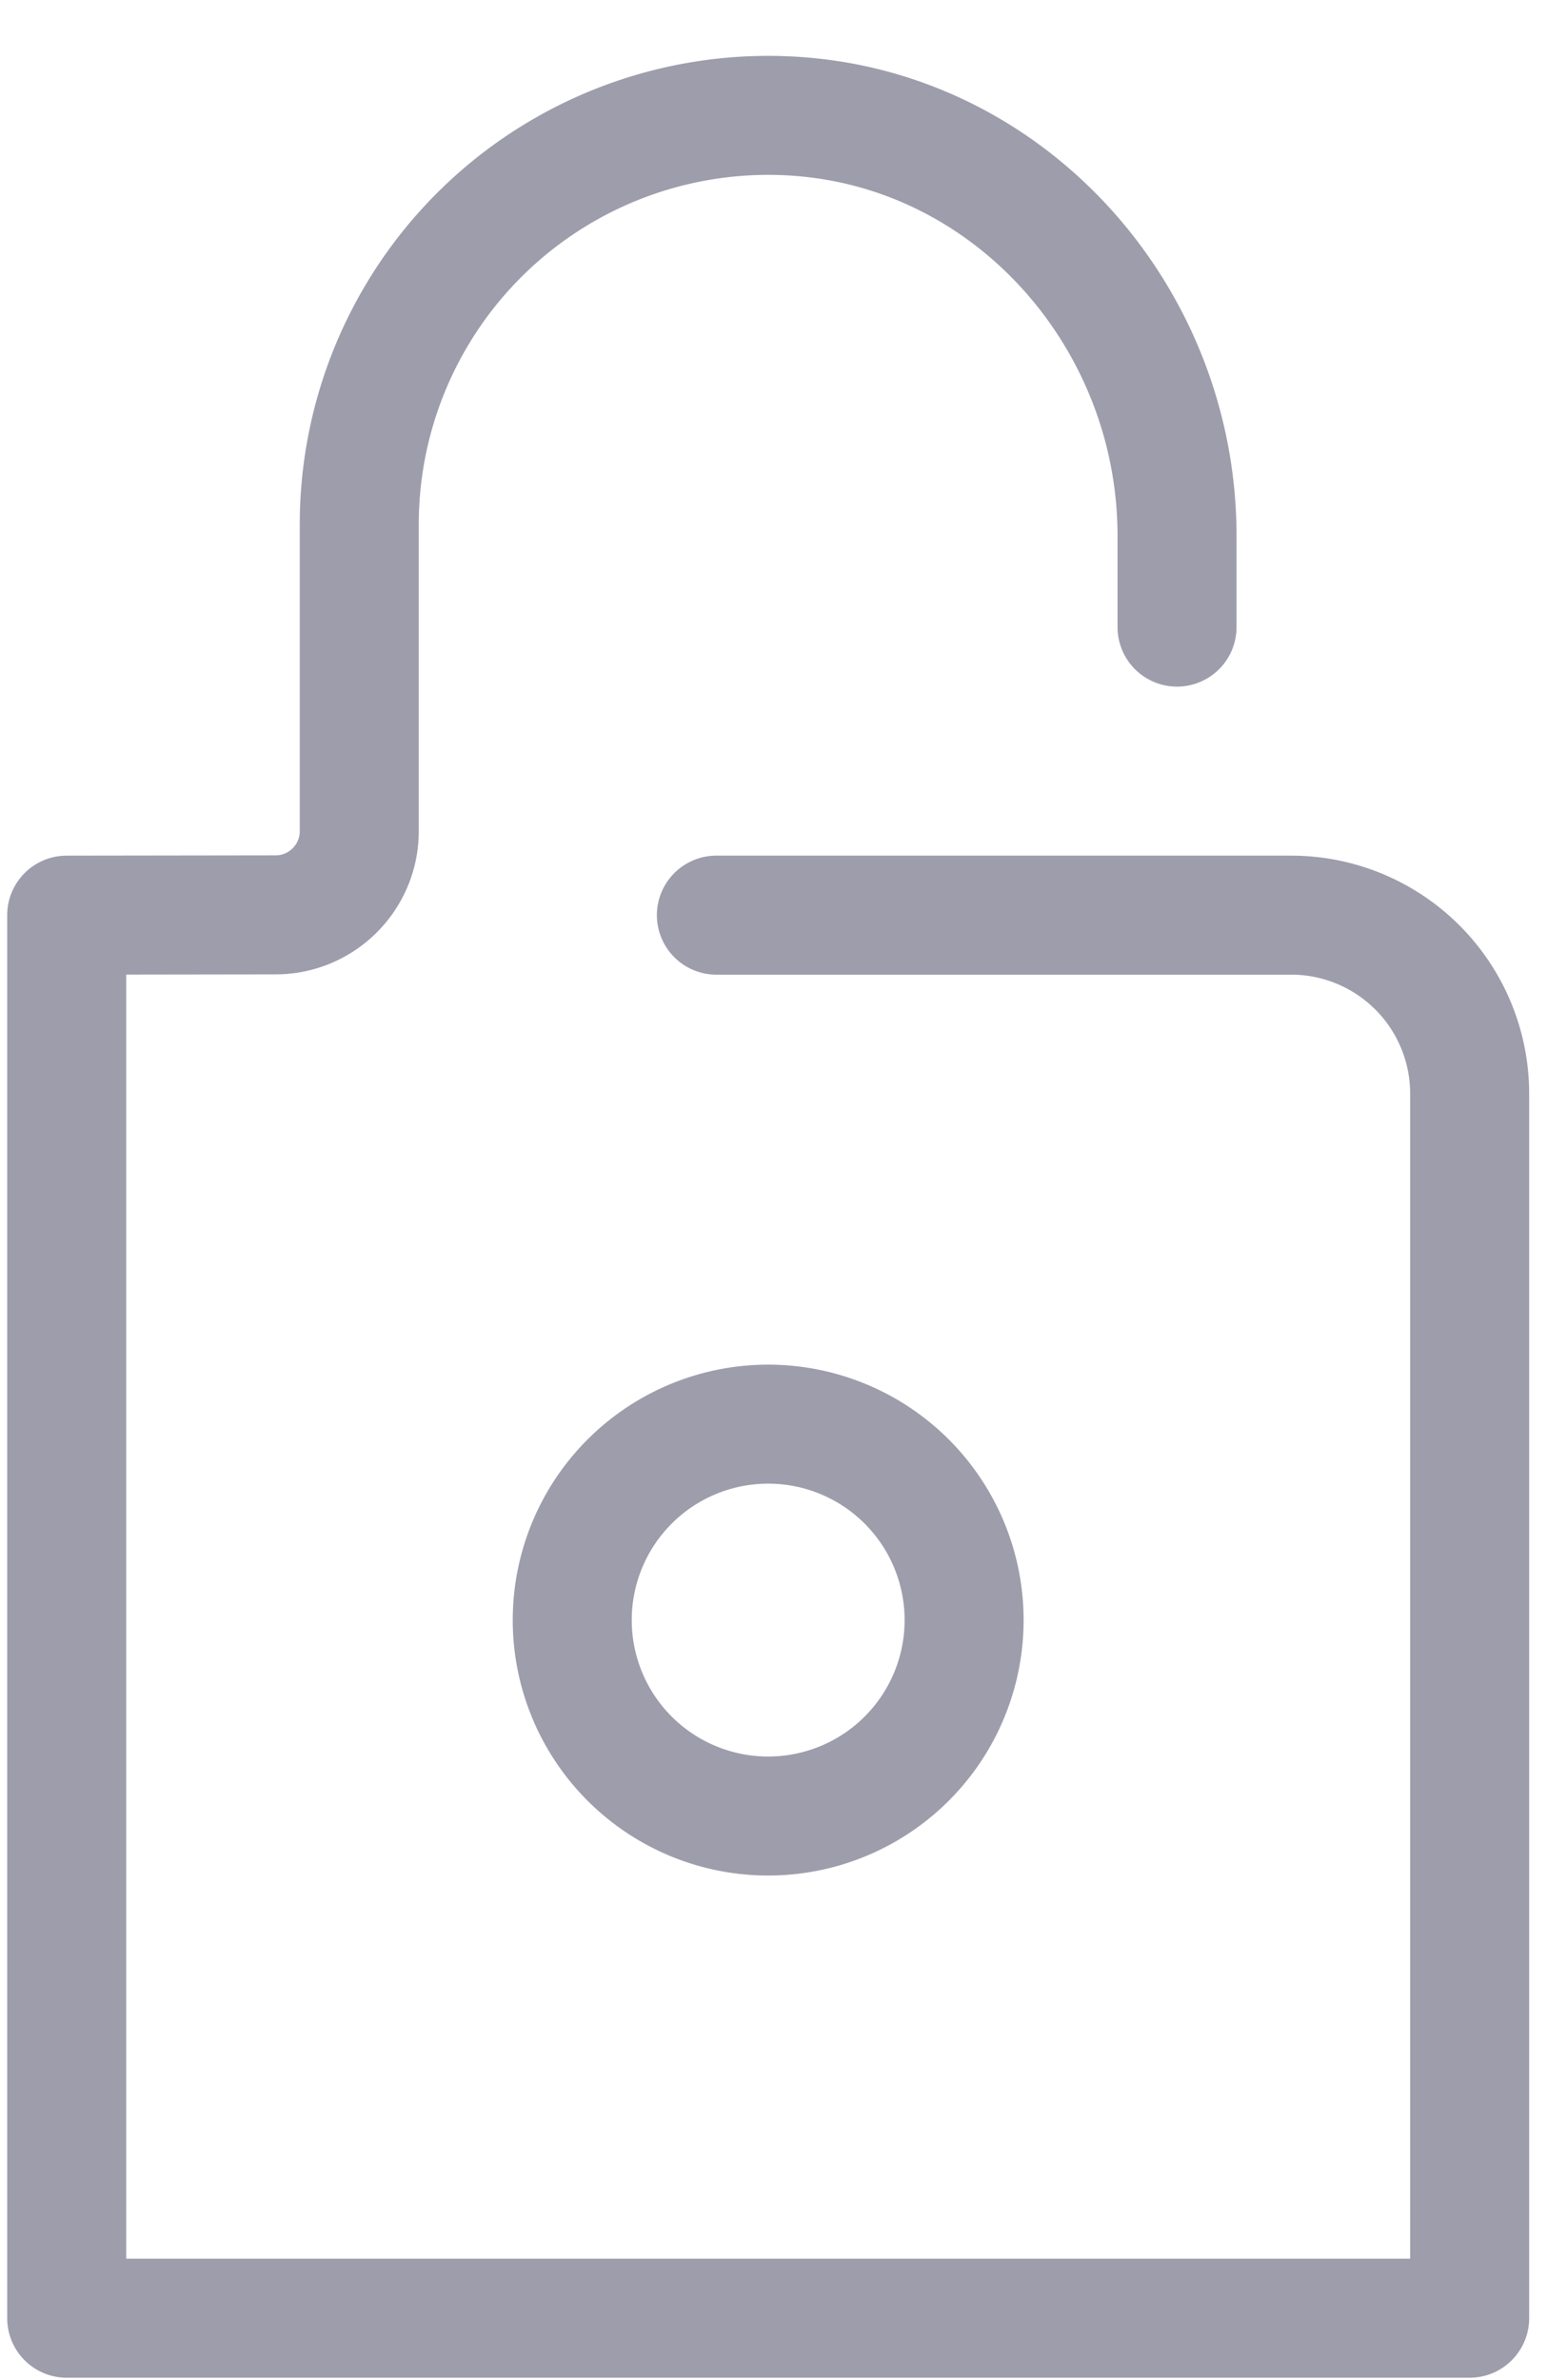
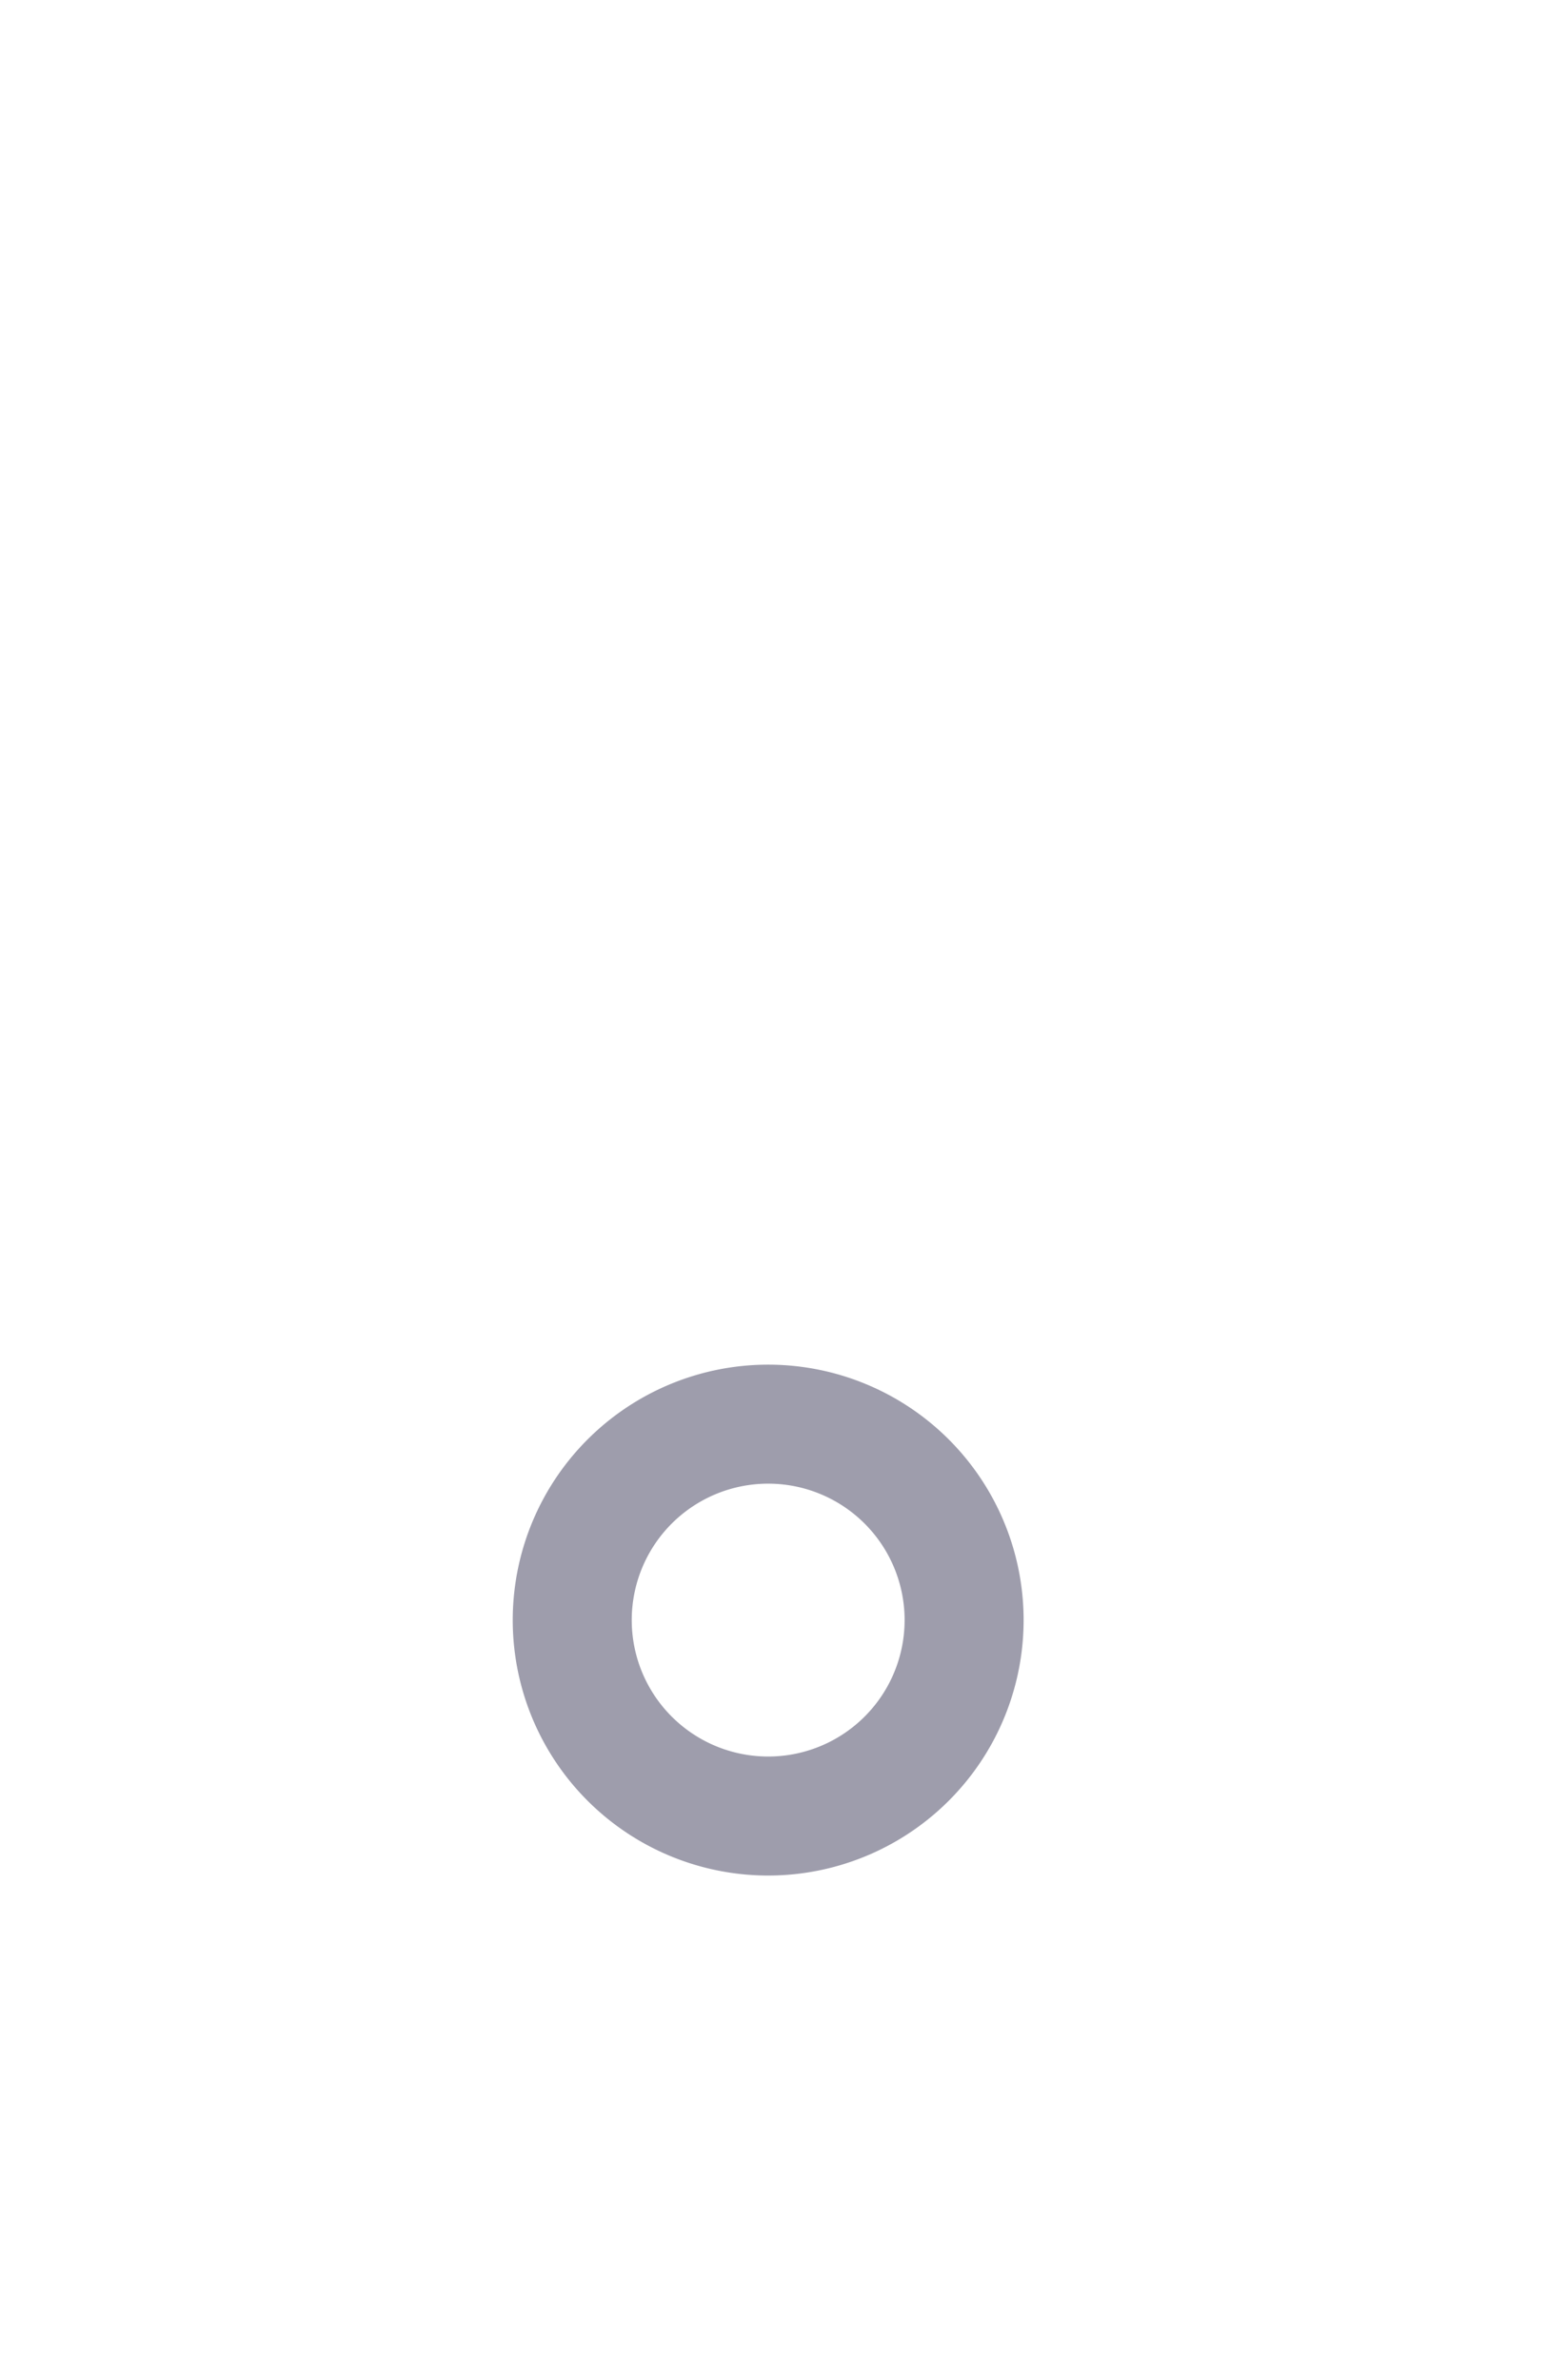
<svg xmlns="http://www.w3.org/2000/svg" width="26" height="40" viewBox="0 0 26 40">
  <g fill="none" fill-rule="evenodd" stroke="#9E9DAC" stroke-linecap="round" stroke-linejoin="round" stroke-width="2">
-     <path d="M19.782 10.539V9.007c0-3.701-2.843-6.885-6.54-7.06a6.873 6.873 0 0 0-7.204 6.865v5.157c0 .775-.629 1.405-1.404 1.406l-3.513.005V38.96H24.7V18.38a3 3 0 0 0-3-3H12.04" />
    <path d="M16.203 27.17a3.293 3.293 0 1 1-6.585 0 3.293 3.293 0 0 1 6.585 0z" />
  </g>
</svg>